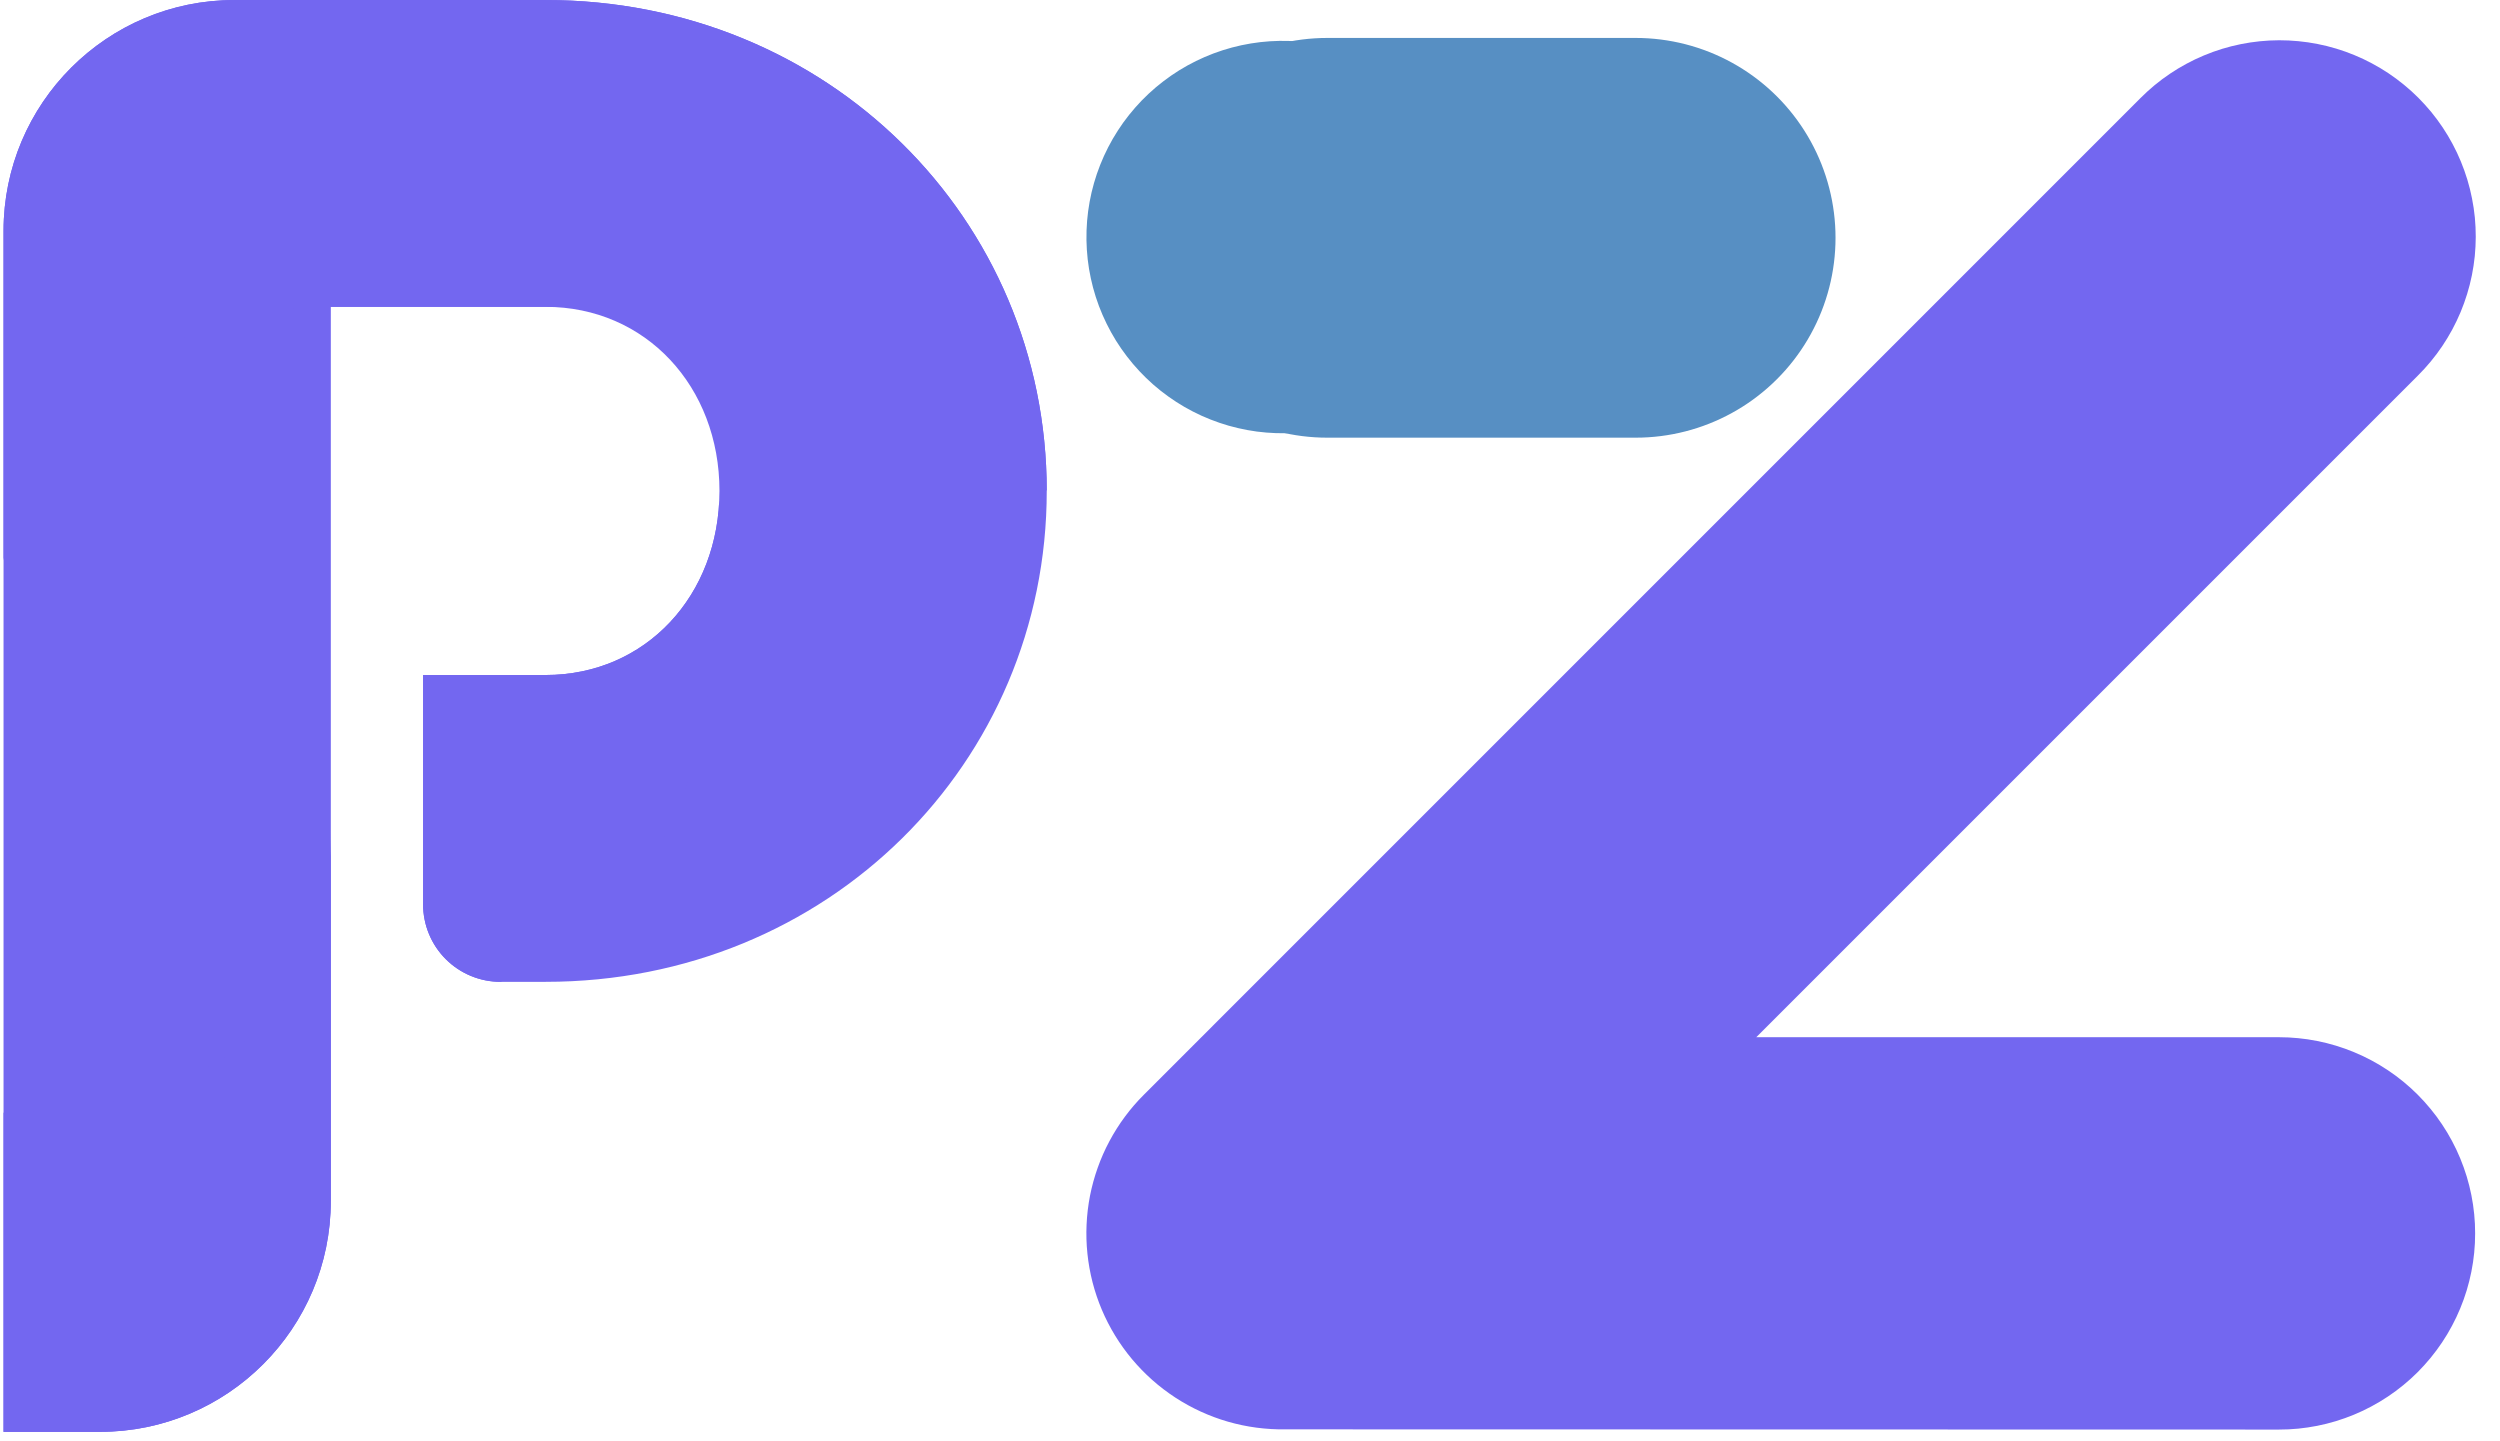
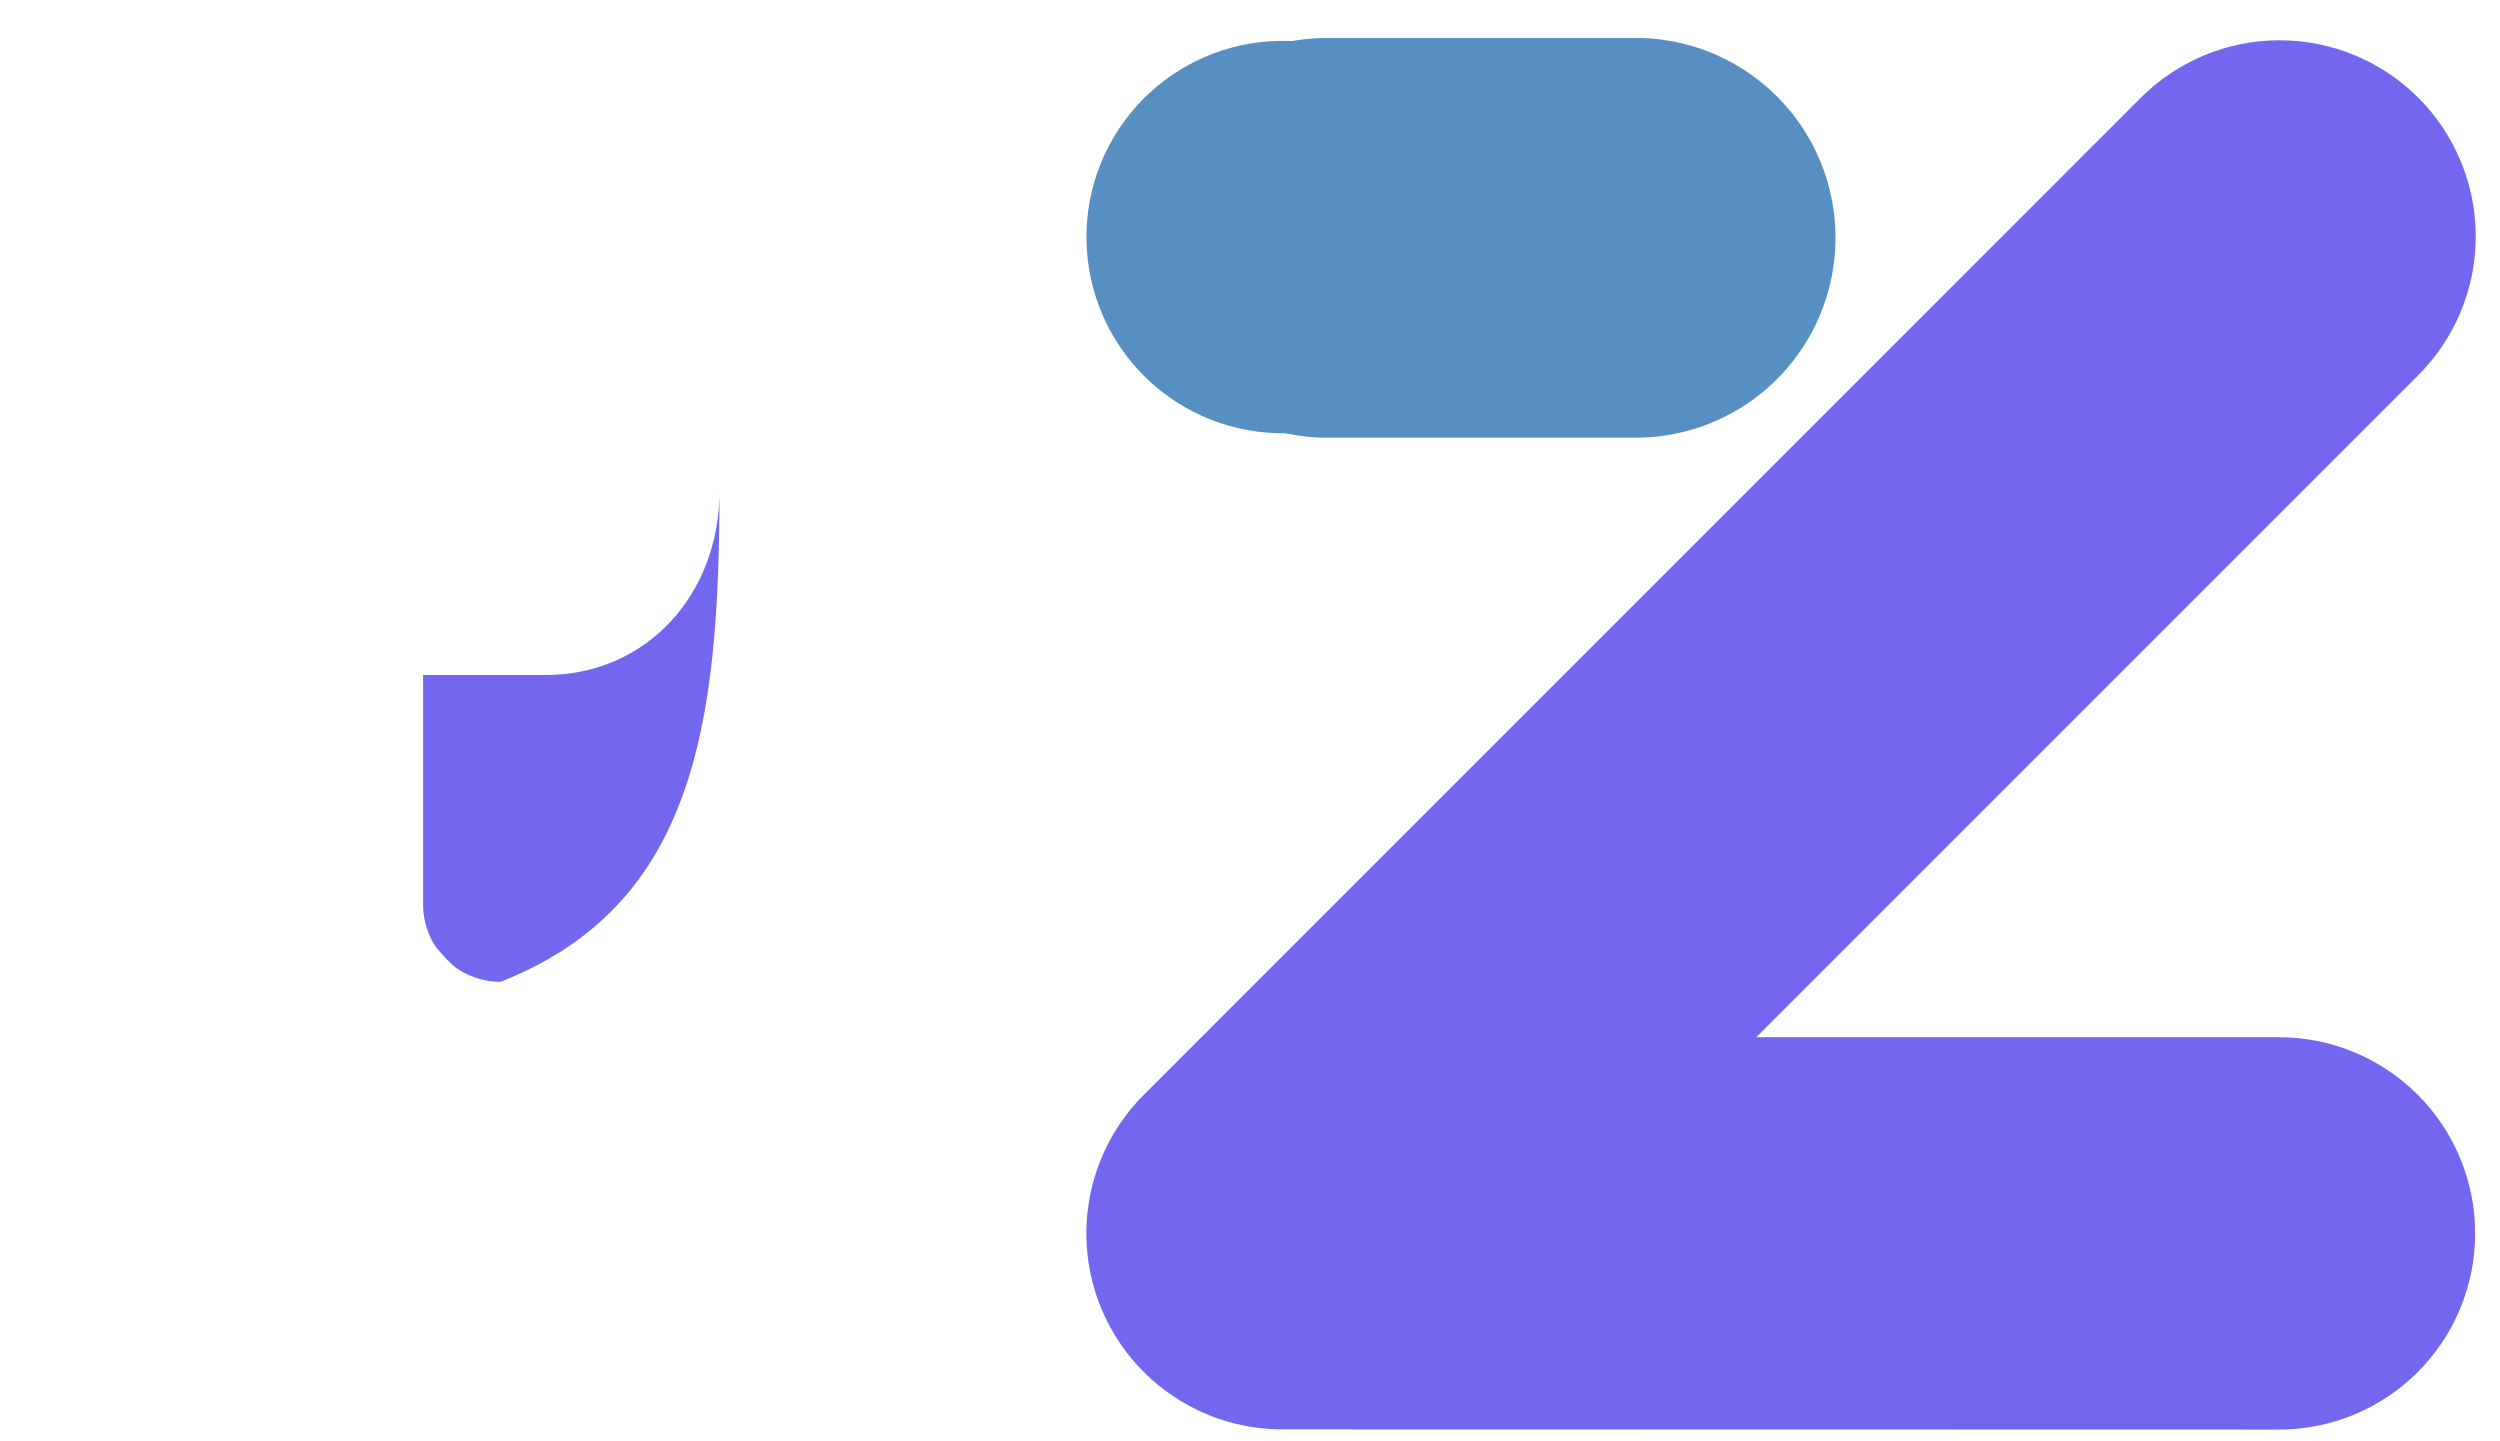
<svg xmlns="http://www.w3.org/2000/svg" width="479" zoomAndPan="magnify" viewBox="0 0 359.25 207" height="276" preserveAspectRatio="xMidYMid meet" version="1.0">
  <defs>
    <clipPath id="d829b567fd">
-       <path d="M 0.492 0 L 150.516 0 L 150.516 206 L 0.492 206 Z M 0.492 0 " clip-rule="nonzero" />
-     </clipPath>
+       </clipPath>
    <clipPath id="3b7c4ae47b">
      <path d="M 0.492 119 L 48 119 L 48 206 L 0.492 206 Z M 0.492 119 " clip-rule="nonzero" />
    </clipPath>
    <clipPath id="bc76e46e0c">
      <path d="M 0.492 0 L 150.516 0 L 150.516 81 L 0.492 81 Z M 0.492 0 " clip-rule="nonzero" />
    </clipPath>
  </defs>
  <path fill="#578fc3" d="M 190.734 6.613 C 191.633 6.824 192.52 7.078 193.395 7.375 C 194.27 7.672 195.125 8.012 195.969 8.395 C 196.809 8.773 197.629 9.195 198.426 9.66 C 199.227 10.121 200 10.621 200.75 11.16 C 201.5 11.699 202.223 12.273 202.918 12.883 C 203.609 13.492 204.273 14.133 204.902 14.809 C 205.535 15.48 206.133 16.184 206.691 16.918 C 207.254 17.652 207.777 18.41 208.266 19.195 C 208.754 19.98 209.199 20.785 209.609 21.613 C 210.016 22.441 210.383 23.289 210.707 24.152 C 211.031 25.016 211.312 25.895 211.551 26.789 C 211.789 27.68 211.984 28.582 212.133 29.492 C 212.281 30.402 212.387 31.32 212.449 32.242 C 212.508 33.164 212.523 34.086 212.492 35.008 C 212.461 35.93 212.383 36.852 212.262 37.766 C 212.141 38.68 211.977 39.586 211.766 40.488 C 211.555 41.387 211.301 42.273 211.004 43.148 C 210.707 44.02 210.367 44.879 209.984 45.719 C 209.602 46.559 209.18 47.379 208.719 48.18 C 208.258 48.98 207.758 49.754 207.219 50.504 C 206.68 51.254 206.105 51.977 205.496 52.668 C 204.887 53.363 204.246 54.027 203.57 54.656 C 202.898 55.285 202.191 55.883 201.461 56.445 C 200.727 57.008 199.969 57.531 199.184 58.02 C 198.398 58.504 197.594 58.953 196.766 59.359 C 195.938 59.77 195.09 60.133 194.227 60.457 C 193.359 60.785 192.484 61.066 191.59 61.305 C 190.699 61.543 189.797 61.734 188.887 61.887 C 187.977 62.035 187.059 62.141 186.137 62.199 C 185.215 62.258 184.293 62.273 183.371 62.242 C 182.449 62.211 181.527 62.137 180.613 62.016 C 179.699 61.895 178.789 61.727 177.891 61.516 C 176.992 61.309 176.105 61.055 175.23 60.754 C 174.359 60.457 173.5 60.117 172.66 59.738 C 171.82 59.355 171 58.934 170.199 58.473 C 169.398 58.008 168.625 57.508 167.875 56.969 C 167.125 56.434 166.402 55.859 165.707 55.25 C 165.016 54.641 164.352 53.996 163.723 53.324 C 163.09 52.648 162.496 51.945 161.934 51.211 C 161.371 50.48 160.848 49.719 160.359 48.938 C 159.875 48.152 159.426 47.344 159.02 46.516 C 158.609 45.688 158.246 44.844 157.918 43.977 C 157.594 43.113 157.312 42.234 157.074 41.344 C 156.836 40.449 156.645 39.551 156.492 38.637 C 156.344 37.727 156.238 36.809 156.18 35.891 C 156.121 34.969 156.105 34.047 156.137 33.121 C 156.168 32.199 156.242 31.281 156.363 30.367 C 156.484 29.449 156.652 28.543 156.859 27.645 C 157.07 26.746 157.324 25.859 157.621 24.984 C 157.922 24.109 158.258 23.254 158.641 22.41 C 159.023 21.57 159.445 20.75 159.906 19.949 C 160.371 19.152 160.871 18.379 161.406 17.625 C 161.945 16.875 162.52 16.156 163.129 15.461 C 163.738 14.766 164.379 14.105 165.055 13.473 C 165.73 12.844 166.434 12.246 167.168 11.688 C 167.898 11.125 168.656 10.602 169.441 10.113 C 170.227 9.625 171.035 9.18 171.863 8.77 C 172.691 8.363 173.535 7.996 174.402 7.672 C 175.266 7.348 176.145 7.066 177.035 6.828 C 177.926 6.59 178.828 6.395 179.742 6.246 C 180.652 6.094 181.566 5.992 182.488 5.93 C 183.41 5.871 184.332 5.855 185.254 5.887 C 186.18 5.918 187.098 5.996 188.012 6.117 C 188.93 6.238 189.836 6.402 190.734 6.613 Z M 190.734 6.613 " fill-opacity="1" fill-rule="nonzero" />
  <path fill="#7367f0" d="M 184.707 205.398 C 183.312 205.418 181.926 205.336 180.543 205.152 C 179.16 204.969 177.801 204.684 176.461 204.297 C 175.121 203.91 173.816 203.426 172.547 202.844 C 171.281 202.262 170.062 201.594 168.895 200.832 C 167.727 200.07 166.621 199.227 165.578 198.301 C 164.535 197.375 163.566 196.375 162.672 195.309 C 161.777 194.238 160.965 193.109 160.238 191.918 C 159.512 190.727 158.875 189.488 158.332 188.207 C 157.789 186.922 157.344 185.602 156.996 184.254 C 156.652 182.902 156.406 181.535 156.262 180.145 C 156.117 178.758 156.078 177.367 156.141 175.977 C 156.203 174.582 156.367 173.203 156.633 171.832 C 156.902 170.465 157.27 169.125 157.738 167.809 C 158.203 166.496 158.766 165.223 159.422 163.992 C 160.078 162.762 160.82 161.586 161.652 160.465 C 162.48 159.348 163.391 158.293 164.379 157.309 L 307.551 14.129 C 308.203 13.473 308.887 12.848 309.598 12.258 C 310.312 11.668 311.051 11.113 311.82 10.598 C 312.59 10.078 313.379 9.602 314.195 9.164 C 315.008 8.723 315.844 8.324 316.699 7.969 C 317.555 7.609 318.422 7.297 319.309 7.023 C 320.191 6.754 321.09 6.527 321.996 6.344 C 322.906 6.16 323.82 6.023 324.738 5.93 C 325.66 5.836 326.586 5.789 327.512 5.785 C 328.438 5.785 329.359 5.828 330.281 5.918 C 331.203 6.004 332.117 6.141 333.027 6.32 C 333.934 6.496 334.832 6.723 335.719 6.988 C 336.605 7.258 337.477 7.566 338.332 7.922 C 339.188 8.273 340.023 8.668 340.84 9.105 C 341.66 9.539 342.453 10.016 343.223 10.527 C 343.992 11.043 344.734 11.594 345.449 12.18 C 346.168 12.766 346.852 13.387 347.508 14.043 C 348.16 14.699 348.781 15.383 349.371 16.098 C 349.957 16.812 350.508 17.559 351.023 18.328 C 351.535 19.098 352.012 19.891 352.445 20.707 C 352.883 21.523 353.277 22.359 353.629 23.215 C 353.984 24.074 354.293 24.945 354.562 25.828 C 354.828 26.715 355.055 27.613 355.23 28.523 C 355.41 29.43 355.547 30.344 355.637 31.266 C 355.723 32.188 355.766 33.113 355.766 34.039 C 355.762 34.965 355.715 35.887 355.625 36.809 C 355.531 37.73 355.391 38.645 355.211 39.551 C 355.027 40.461 354.801 41.355 354.527 42.242 C 354.258 43.125 353.941 43.996 353.586 44.852 C 353.227 45.703 352.832 46.539 352.391 47.355 C 351.953 48.168 351.473 48.961 350.957 49.73 C 350.438 50.496 349.887 51.238 349.297 51.949 C 348.703 52.664 348.082 53.348 347.422 54 L 252.375 149.047 L 327.484 149.047 C 328.41 149.047 329.332 149.094 330.25 149.184 C 331.168 149.273 332.082 149.41 332.984 149.59 C 333.891 149.77 334.785 149.992 335.668 150.262 C 336.555 150.531 337.422 150.84 338.273 151.195 C 339.129 151.547 339.961 151.941 340.773 152.375 C 341.59 152.812 342.379 153.285 343.148 153.797 C 343.918 154.312 344.656 154.859 345.371 155.445 C 346.086 156.031 346.77 156.652 347.422 157.305 C 348.074 157.957 348.691 158.641 349.277 159.355 C 349.863 160.066 350.414 160.809 350.926 161.578 C 351.441 162.344 351.914 163.137 352.348 163.949 C 352.785 164.766 353.18 165.598 353.531 166.449 C 353.887 167.305 354.195 168.172 354.465 169.055 C 354.73 169.938 354.957 170.832 355.137 171.738 C 355.316 172.645 355.453 173.559 355.543 174.477 C 355.633 175.395 355.68 176.316 355.676 177.238 C 355.68 178.164 355.633 179.082 355.543 180.004 C 355.453 180.922 355.316 181.832 355.137 182.738 C 354.957 183.645 354.73 184.539 354.465 185.422 C 354.195 186.305 353.887 187.176 353.531 188.027 C 353.18 188.883 352.785 189.715 352.348 190.527 C 351.914 191.344 351.441 192.133 350.926 192.902 C 350.414 193.668 349.863 194.41 349.277 195.125 C 348.691 195.836 348.074 196.52 347.422 197.176 C 346.77 197.828 346.086 198.445 345.371 199.031 C 344.656 199.617 343.918 200.168 343.148 200.68 C 342.379 201.191 341.59 201.668 340.773 202.102 C 339.961 202.539 339.129 202.934 338.273 203.285 C 337.422 203.637 336.555 203.949 335.668 204.219 C 334.785 204.484 333.891 204.711 332.984 204.891 C 332.082 205.07 331.168 205.203 330.25 205.297 C 329.332 205.387 328.41 205.43 327.484 205.43 Z M 184.707 205.398 " fill-opacity="1" fill-rule="evenodd" />
  <path stroke-linecap="round" transform="matrix(0.746, 0, 0, 0.746, 162.004, 5.452)" fill="none" stroke-linejoin="miter" d="M 38.503 38.499 L 97.908 38.499 " stroke="#578fc3" stroke-width="77" stroke-opacity="1" stroke-miterlimit="4" />
  <g clip-path="url(#d829b567fd)">
-     <path fill="#7367f0" d="M 78.402 0.004 L 33.695 0.004 C 15.367 0.004 0.508 14.859 0.508 33.188 L 0.508 205.758 L 14.352 205.758 C 32.68 205.758 47.539 190.898 47.539 172.57 L 47.539 44.094 L 78.402 44.094 C 92.805 44.094 103.387 55.555 103.387 70.547 C 103.387 85.535 92.805 97 78.402 97 L 60.797 97 L 60.797 129.957 C 60.797 130.688 60.867 131.414 61.012 132.129 C 61.152 132.848 61.363 133.543 61.645 134.219 C 61.926 134.895 62.266 135.535 62.672 136.145 C 63.078 136.75 63.539 137.312 64.059 137.832 C 64.574 138.348 65.137 138.809 65.746 139.215 C 66.352 139.621 66.996 139.965 67.668 140.242 C 68.344 140.523 69.043 140.734 69.758 140.875 C 70.477 141.02 71.199 141.09 71.93 141.09 L 78.402 141.09 C 118.965 141.09 150.418 109.641 150.418 70.547 C 150.418 31.453 118.961 0.004 78.402 0.004 Z M 78.402 0.004 " fill-opacity="1" fill-rule="nonzero" />
-   </g>
+     </g>
  <g clip-path="url(#3b7c4ae47b)">
-     <path fill="#7367f0" d="M 14.352 205.758 C 32.68 205.758 47.539 190.898 47.539 172.57 L 47.539 119.301 C 47.539 149.113 26.676 159.887 0.508 159.887 L 0.508 205.758 Z M 14.352 205.758 " fill-opacity="1" fill-rule="nonzero" />
-   </g>
+     </g>
  <g clip-path="url(#bc76e46e0c)">
-     <path fill="#7367f0" d="M 78.402 0.004 L 33.695 0.004 C 15.367 0.004 0.508 14.859 0.508 33.188 L 0.508 80.531 C 4.152 56.488 27.754 44.09 47.539 44.09 L 78.402 44.09 C 129.766 44.09 150.418 70.543 150.418 70.543 C 150.418 31.453 118.961 0.004 78.402 0.004 Z M 78.402 0.004 " fill-opacity="1" fill-rule="nonzero" />
-   </g>
-   <path fill="#7367f0" d="M 103.387 70.547 C 103.387 85.539 92.805 97 78.402 97 L 60.797 97 L 60.797 129.957 C 60.797 130.688 60.867 131.414 61.012 132.129 C 61.152 132.848 61.363 133.543 61.645 134.219 C 61.922 134.895 62.266 135.535 62.672 136.145 C 63.078 136.75 63.539 137.312 64.059 137.832 C 64.574 138.348 65.137 138.809 65.746 139.215 C 66.352 139.621 66.996 139.965 67.668 140.242 C 68.344 140.523 69.043 140.734 69.758 140.879 C 70.477 141.02 71.199 141.09 71.93 141.09 C 99.586 130.199 103.387 104.574 103.387 70.547 Z M 103.387 70.547 " fill-opacity="1" fill-rule="nonzero" />
+     </g>
+   <path fill="#7367f0" d="M 103.387 70.547 C 103.387 85.539 92.805 97 78.402 97 L 60.797 97 L 60.797 129.957 C 60.797 130.688 60.867 131.414 61.012 132.129 C 61.152 132.848 61.363 133.543 61.645 134.219 C 61.922 134.895 62.266 135.535 62.672 136.145 C 64.574 138.348 65.137 138.809 65.746 139.215 C 66.352 139.621 66.996 139.965 67.668 140.242 C 68.344 140.523 69.043 140.734 69.758 140.879 C 70.477 141.02 71.199 141.09 71.93 141.09 C 99.586 130.199 103.387 104.574 103.387 70.547 Z M 103.387 70.547 " fill-opacity="1" fill-rule="nonzero" />
</svg>